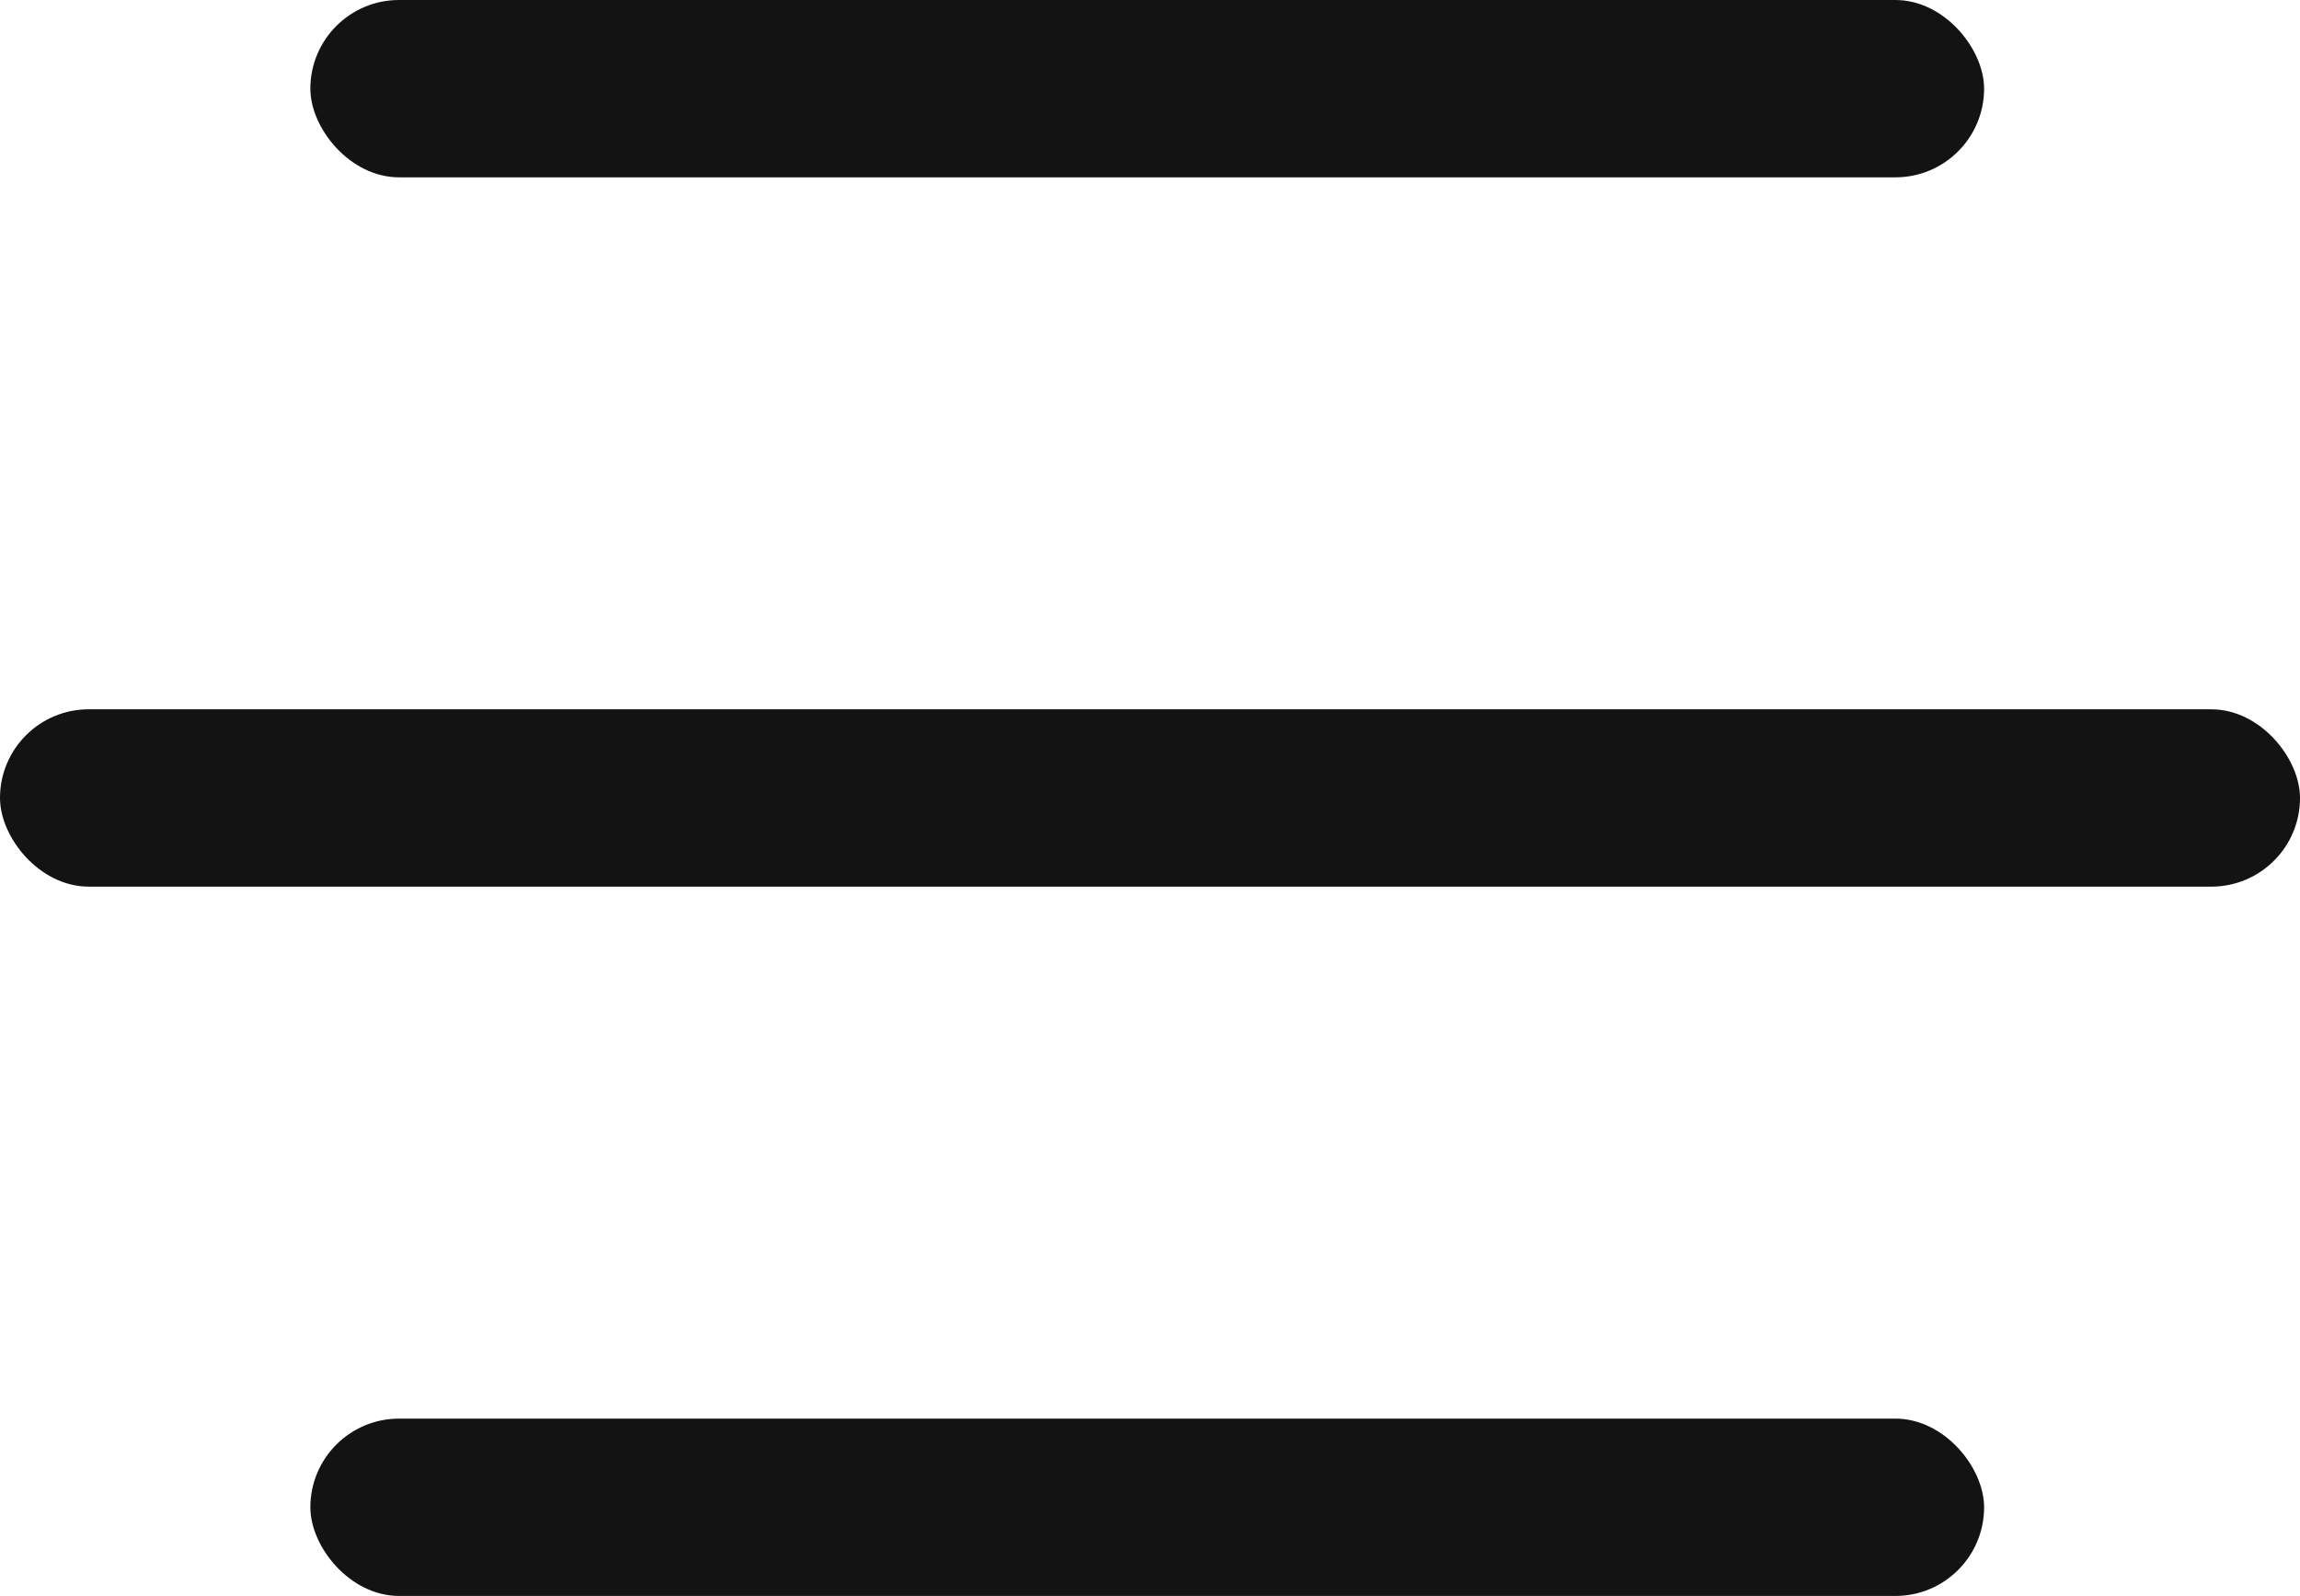
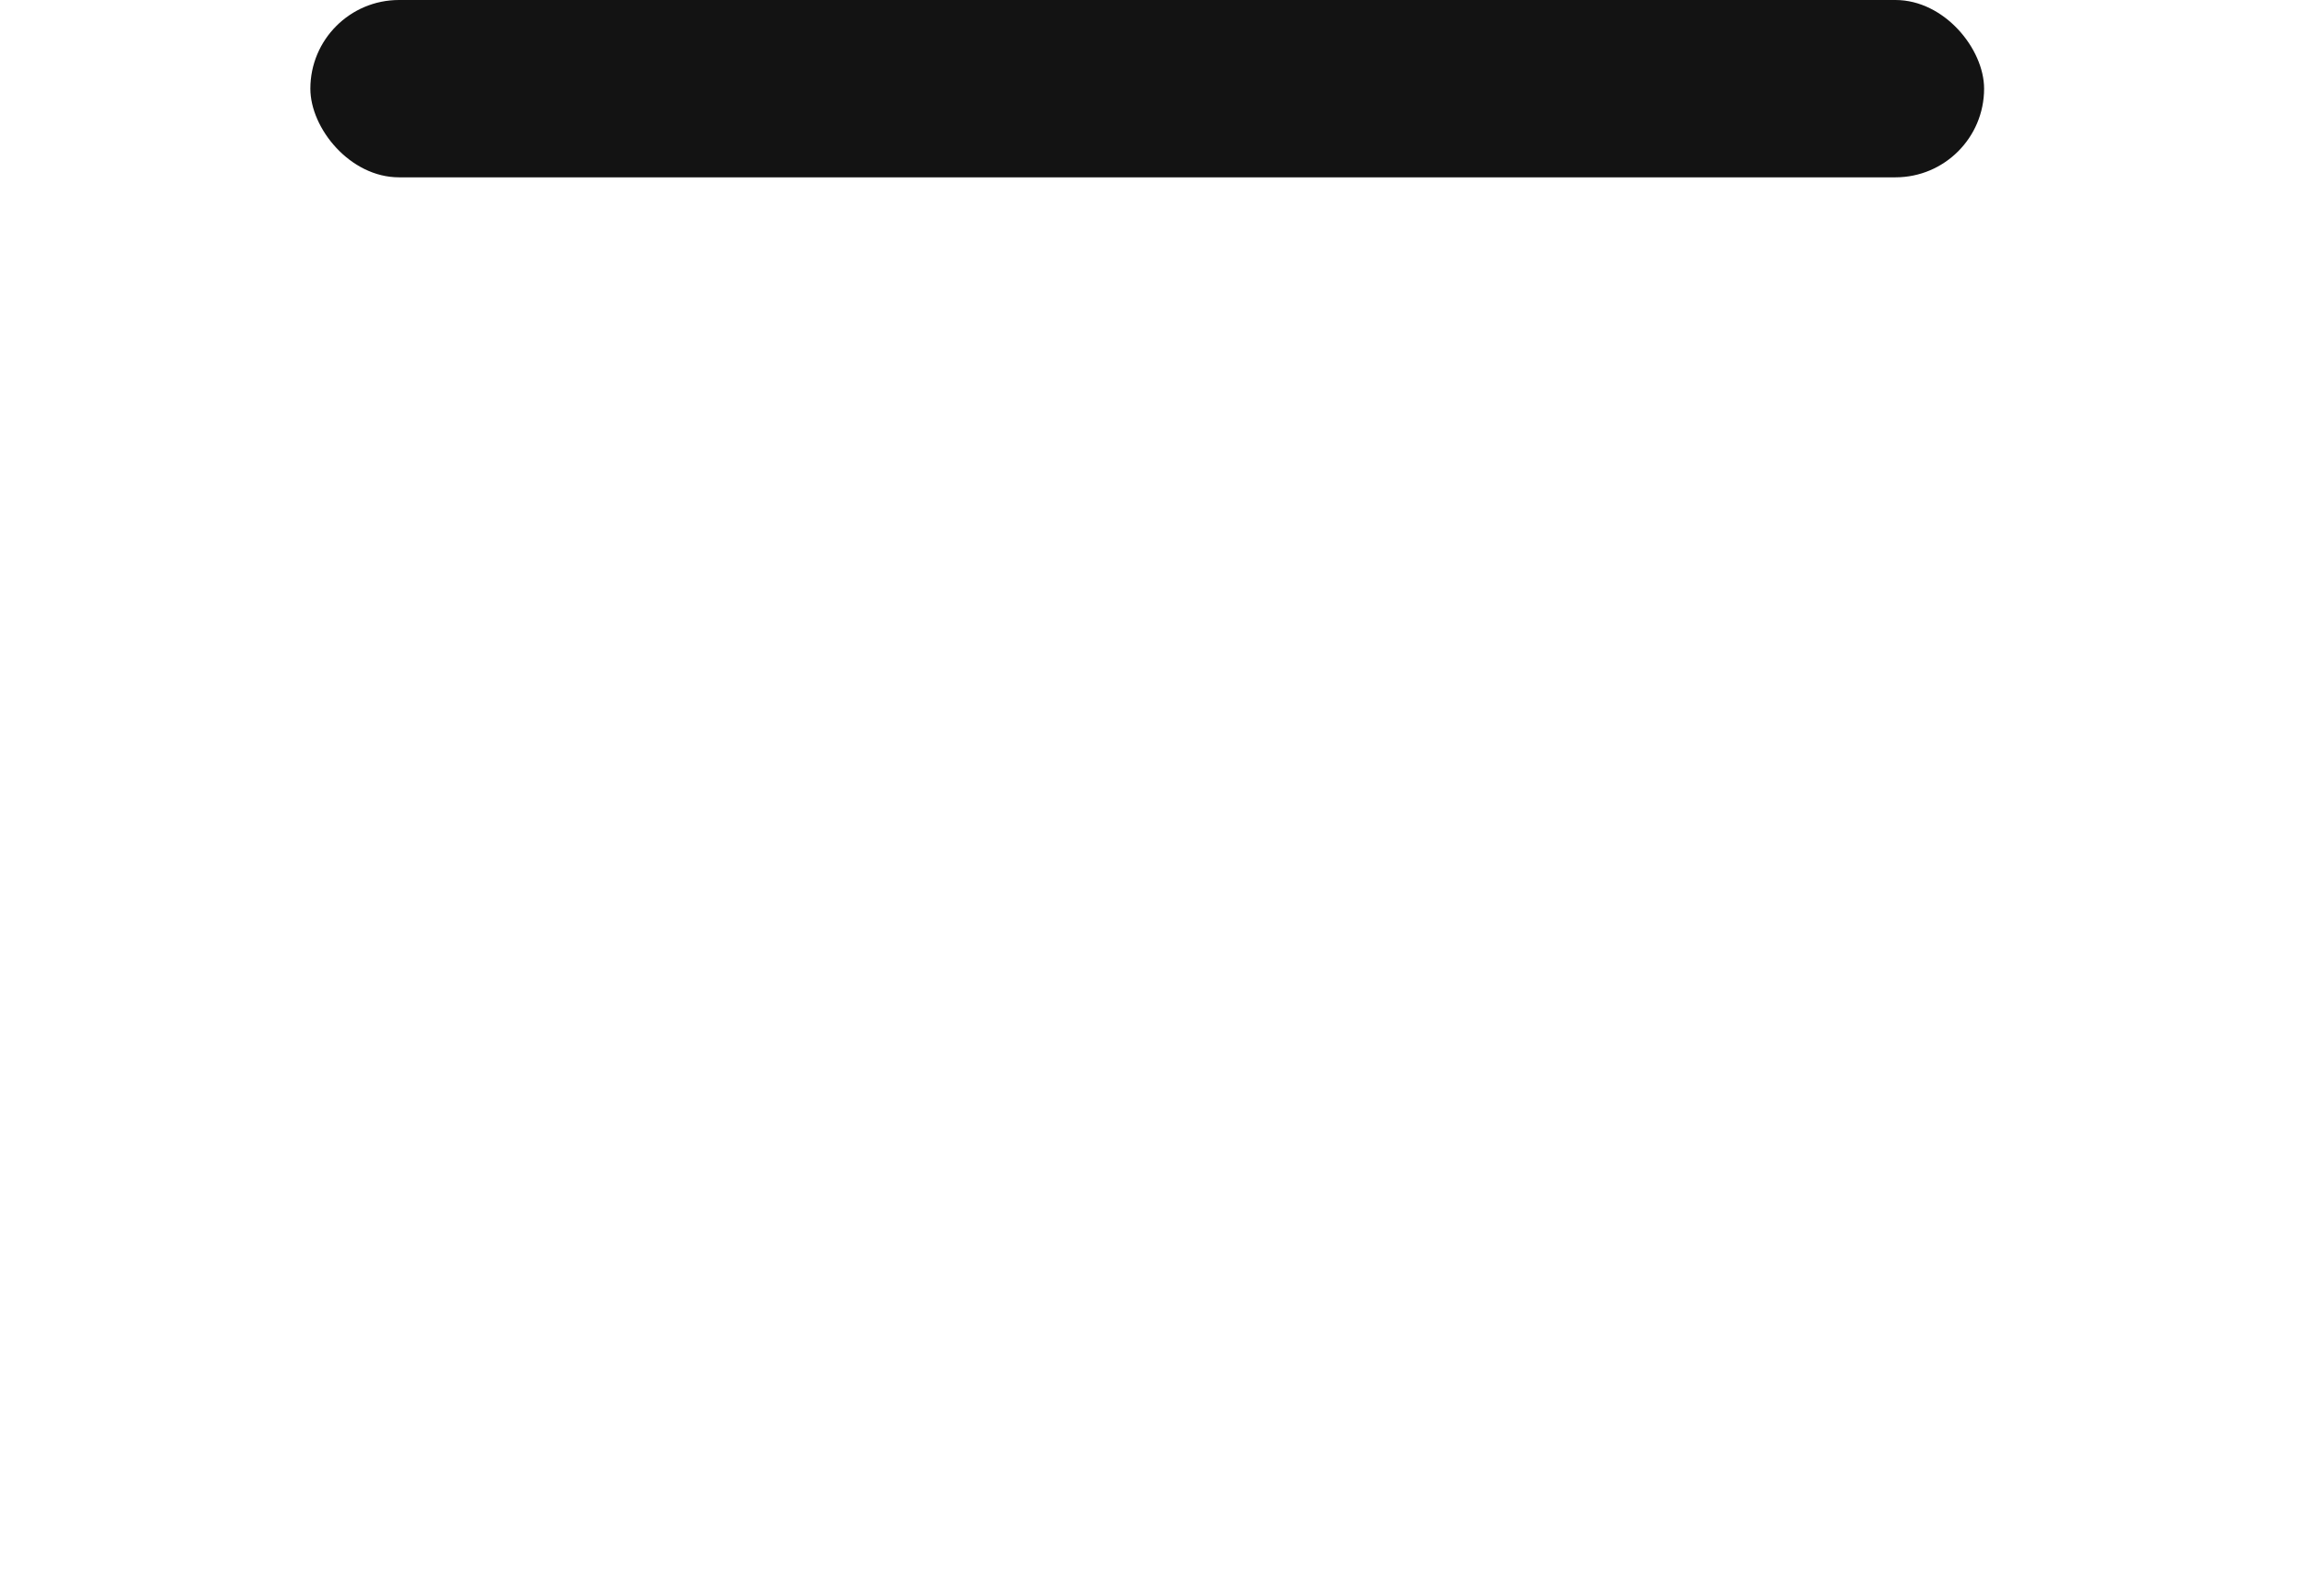
<svg xmlns="http://www.w3.org/2000/svg" width="415" height="288" viewBox="0 0 415 288" fill="none">
  <rect x="56" width="302" height="32" rx="16" fill="#131313" />
-   <rect x="56" y="256" width="302" height="32" rx="16" fill="#131313" />
-   <rect y="128" width="415" height="32" rx="16" fill="#131313" />
</svg>